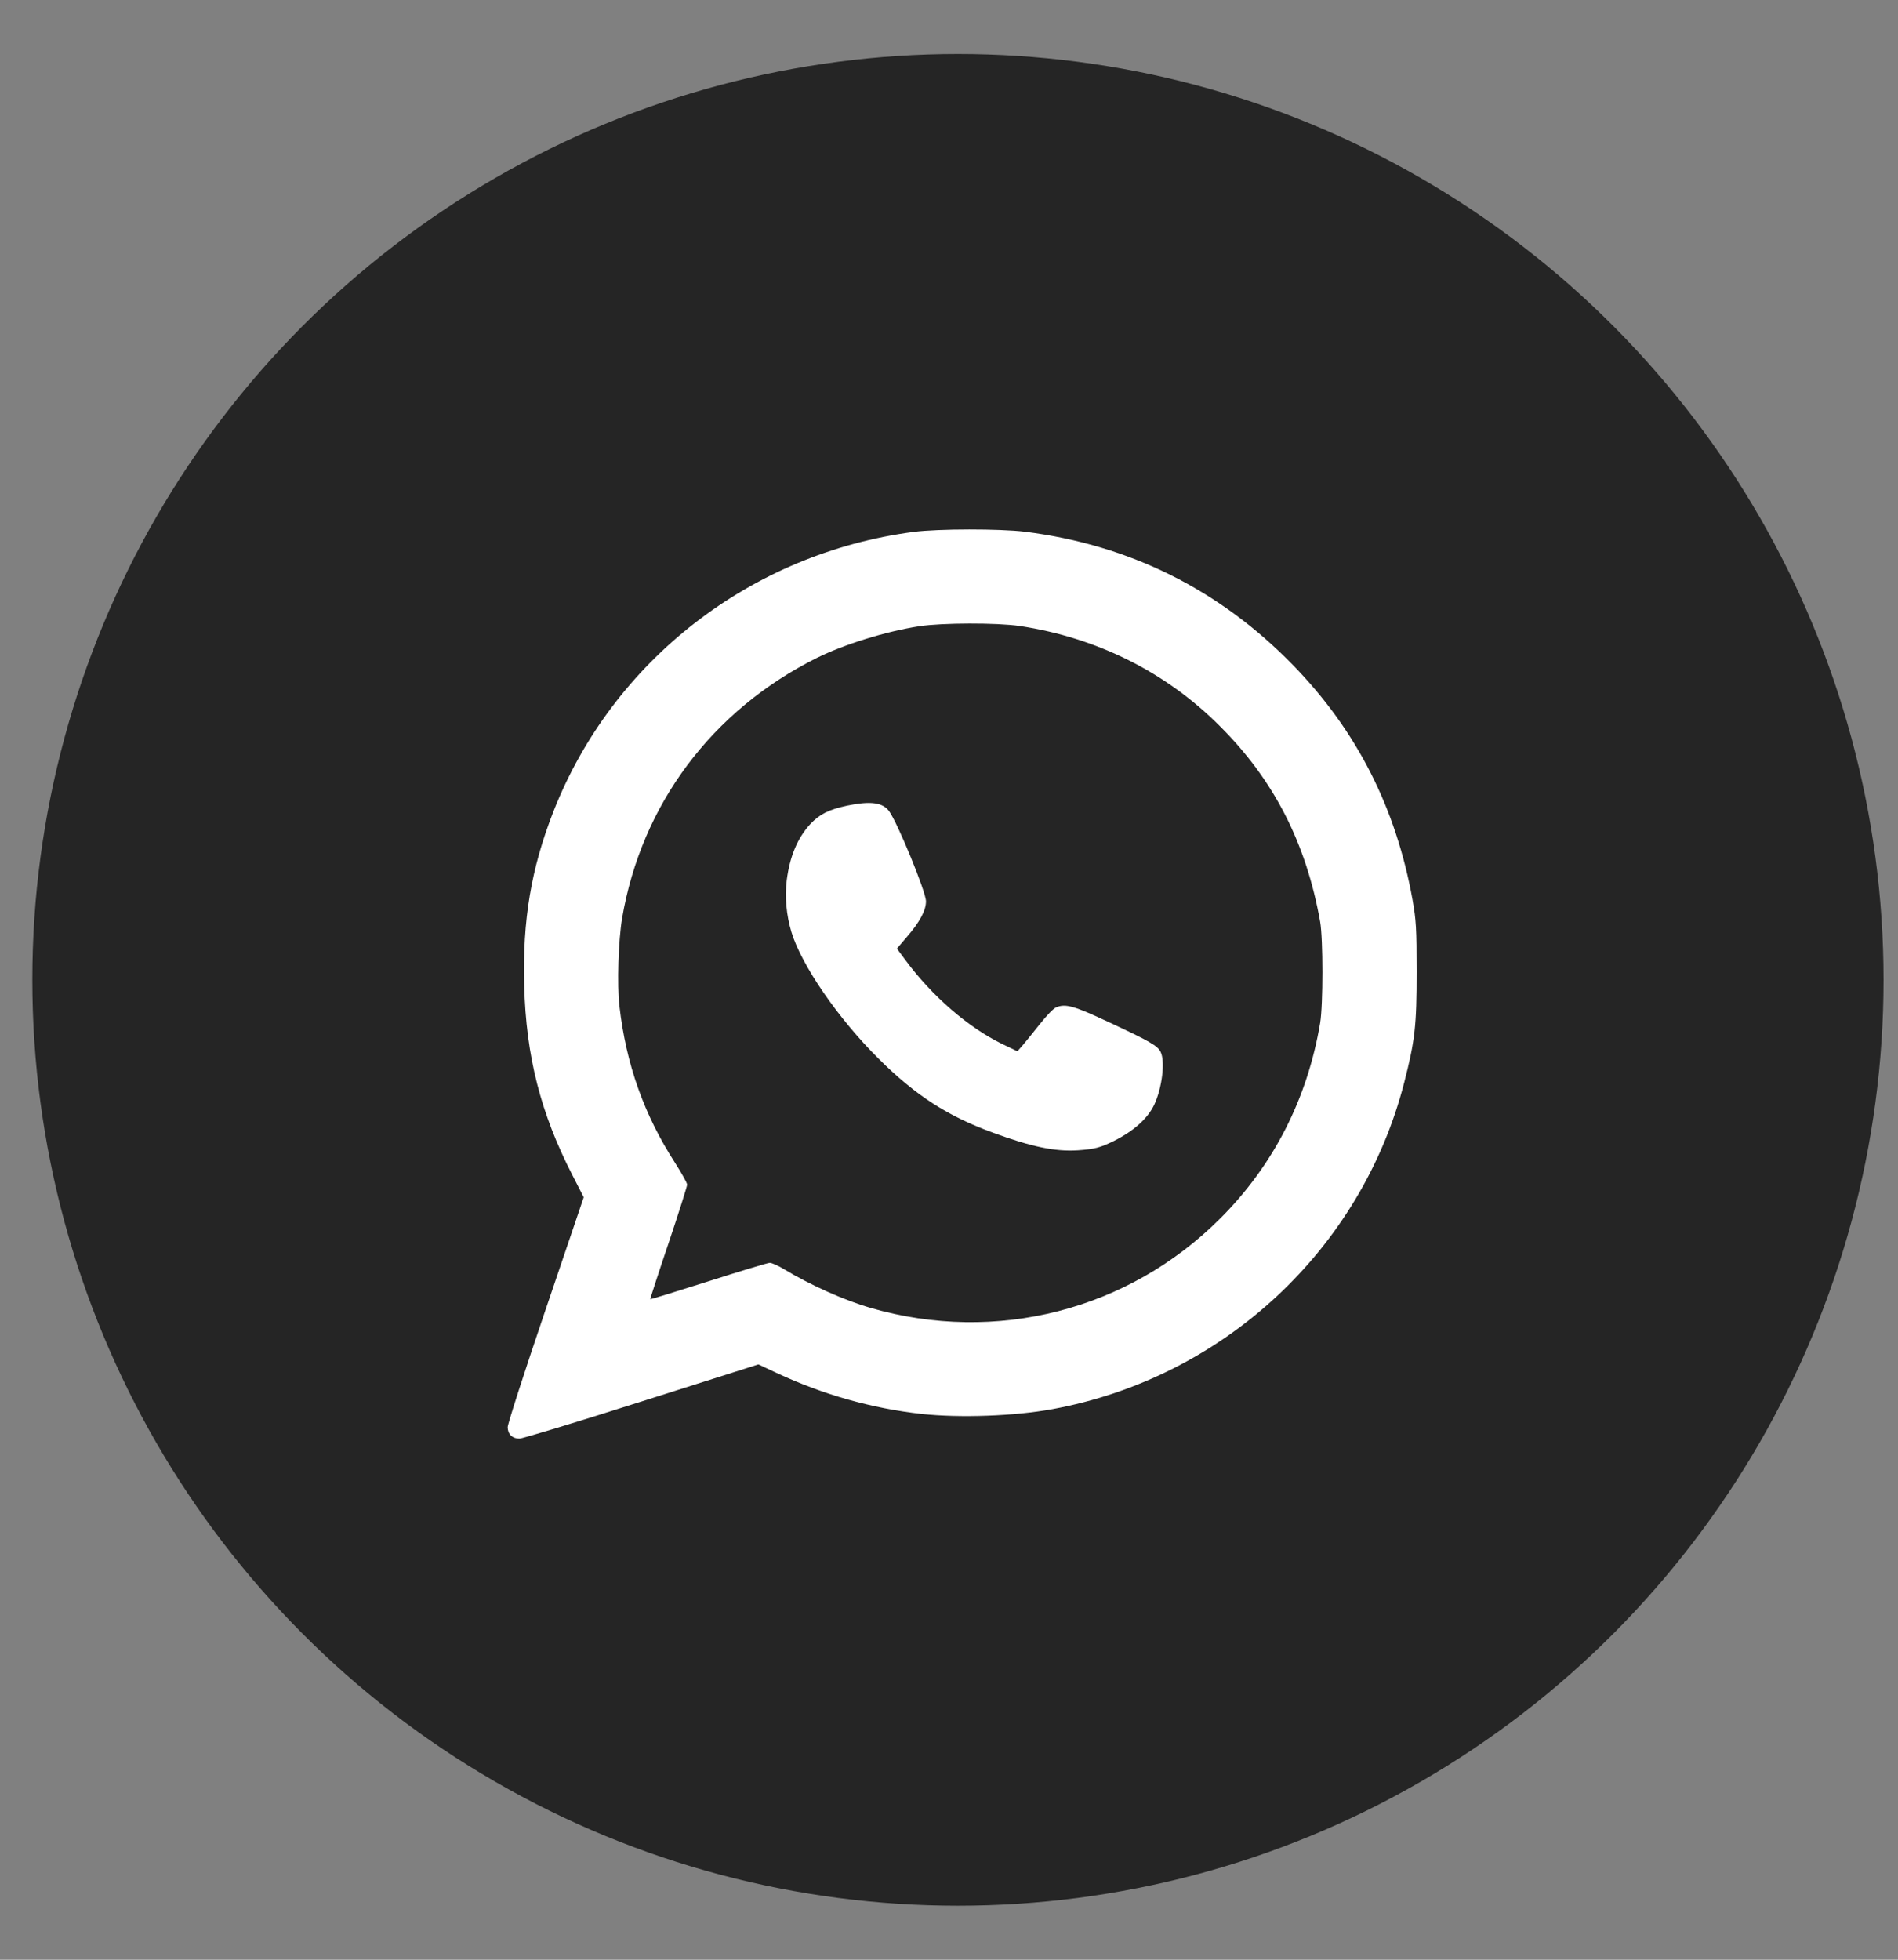
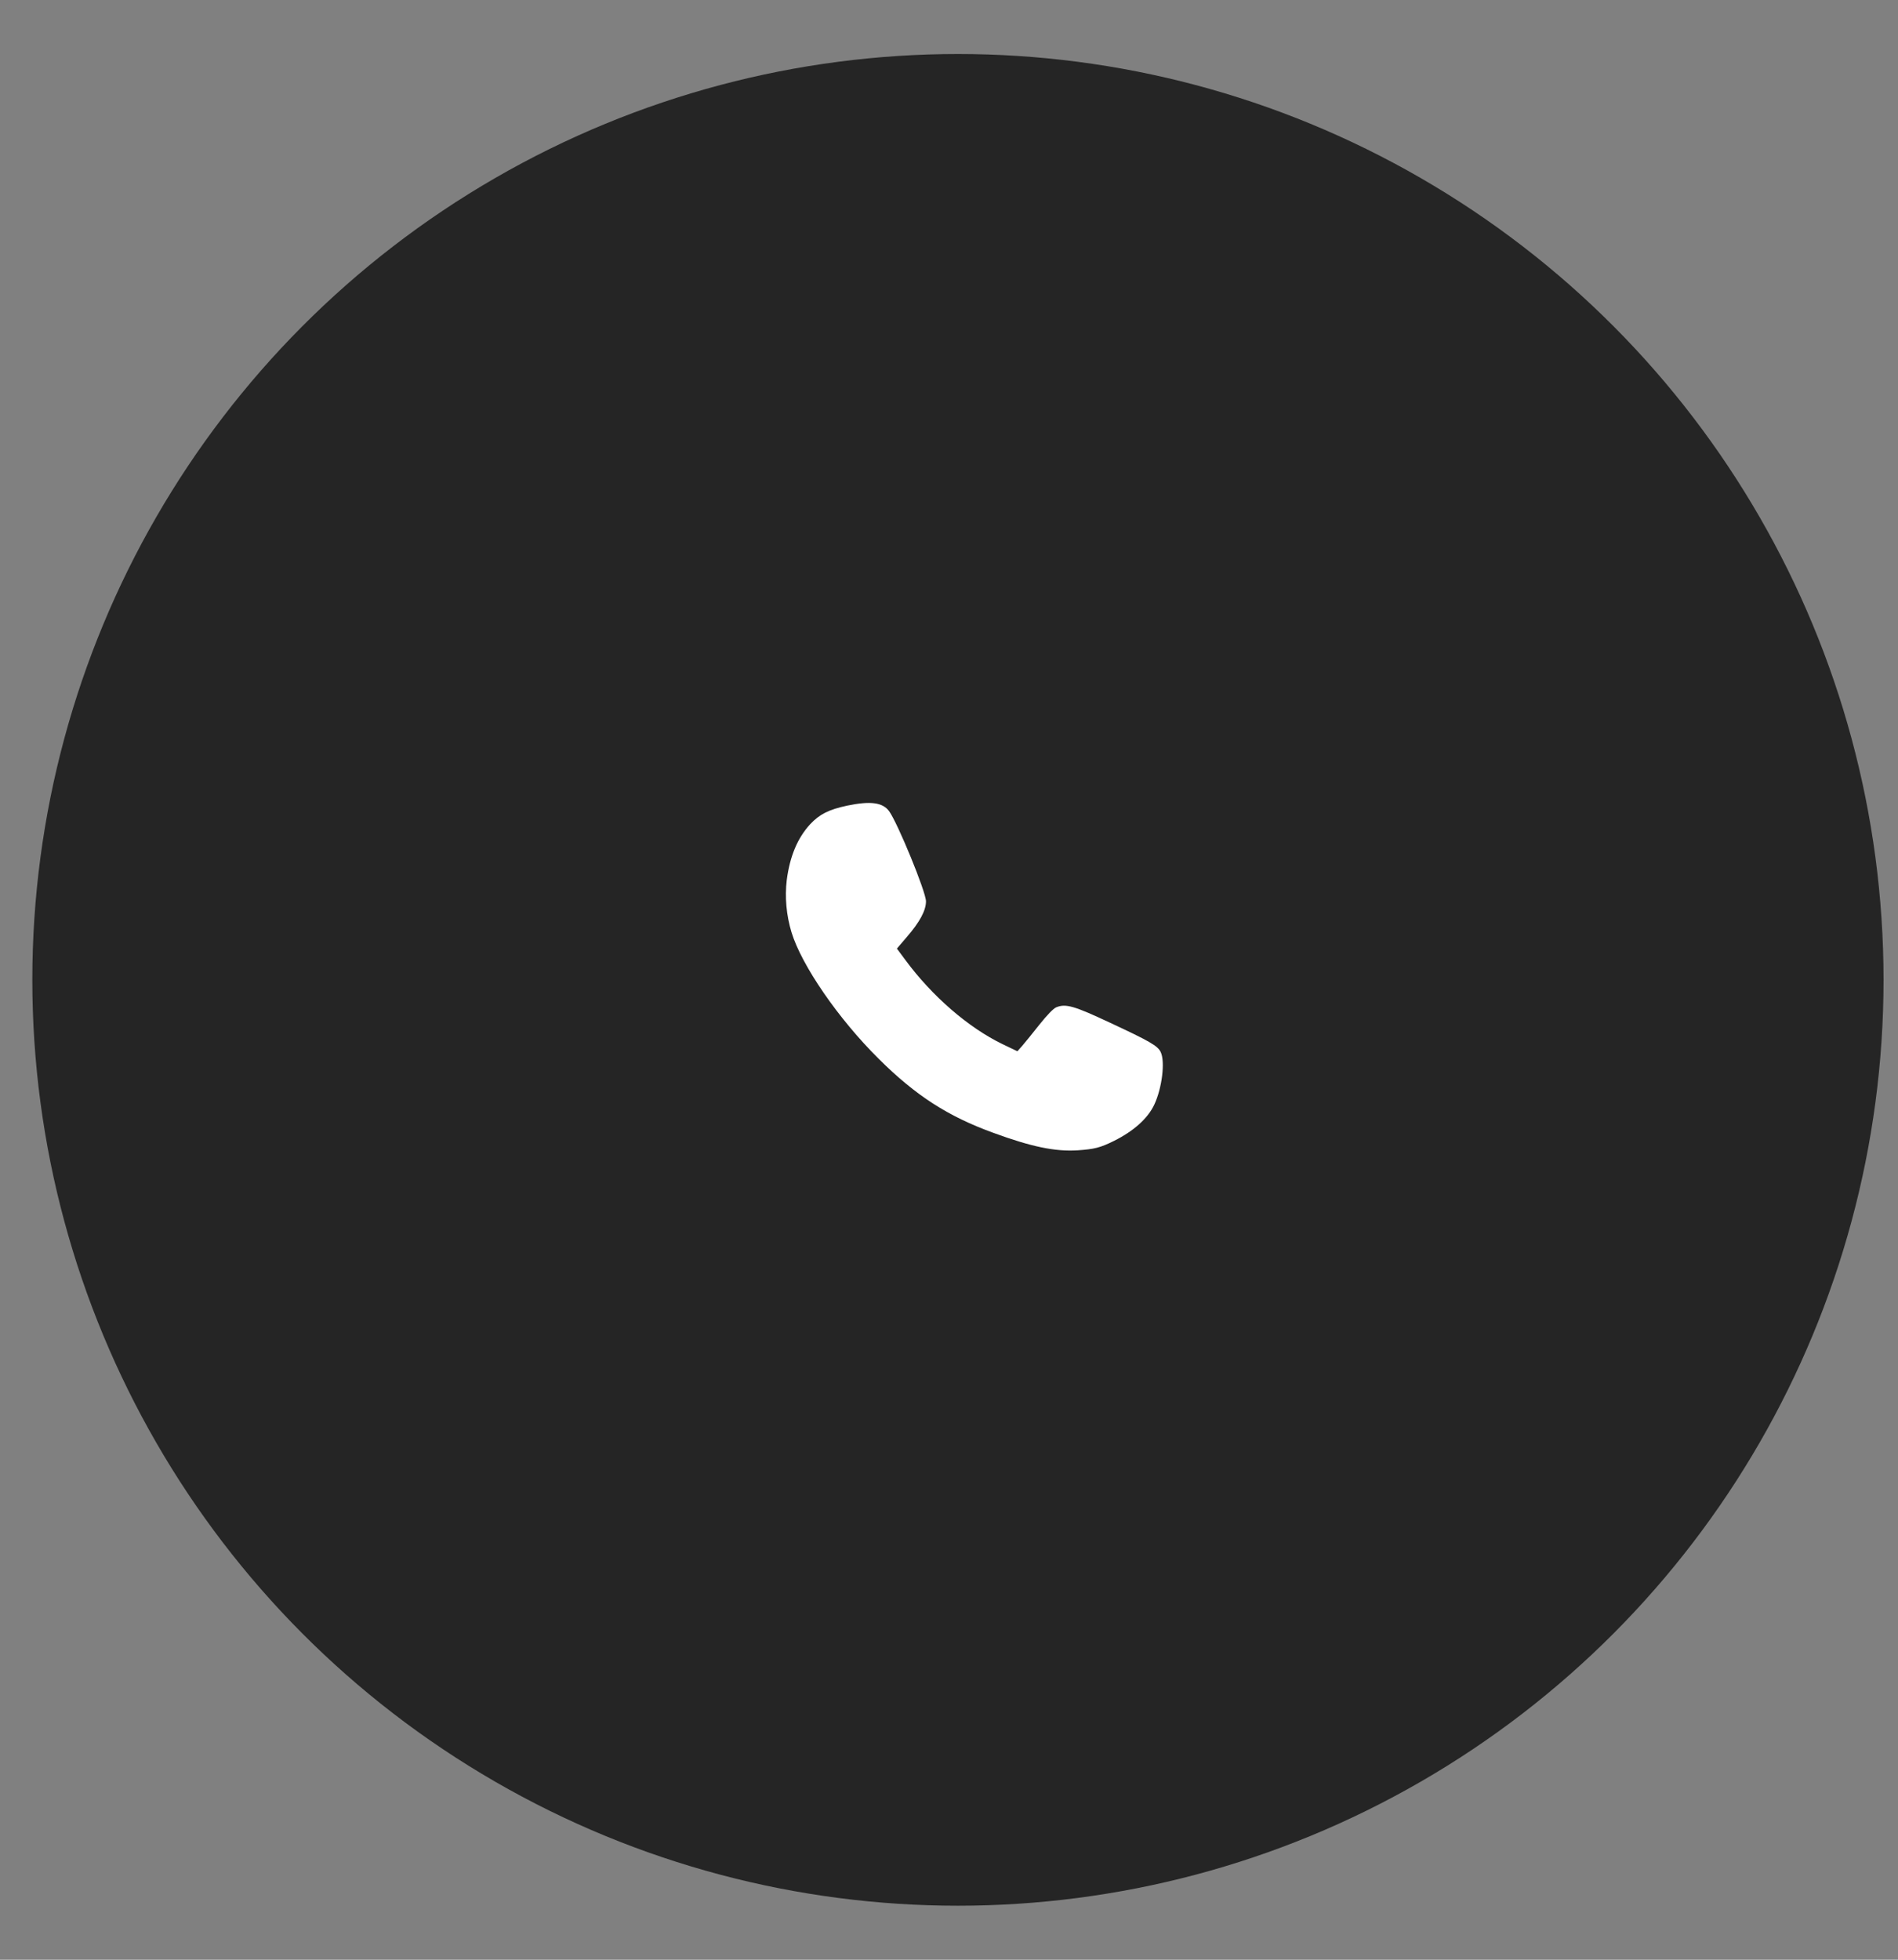
<svg xmlns="http://www.w3.org/2000/svg" width="31" height="32" viewBox="0 0 31 32" fill="none">
  <rect x="0" y="0" width="31" height="32" fill="#808080" stroke="none" />
  <circle cx="15.646" cy="16" r="15.118" fill="#252525" />
-   <path d="M14.924 8.685C12.265 9.033 10.007 10.785 9.038 13.253C8.675 14.184 8.533 15.022 8.562 16.093C8.591 17.247 8.832 18.184 9.351 19.193L9.534 19.55L8.913 21.38C8.57 22.386 8.292 23.251 8.292 23.303C8.292 23.416 8.367 23.491 8.483 23.491C8.53 23.491 9.43 23.219 10.477 22.885L12.387 22.279L12.683 22.418C13.441 22.772 14.239 22.998 15.055 23.088C15.682 23.155 16.57 23.123 17.188 23.01C19.98 22.497 22.235 20.405 22.935 17.676C23.112 16.986 23.138 16.748 23.138 15.863C23.138 15.161 23.129 15.022 23.071 14.694C22.801 13.192 22.16 11.93 21.121 10.863C19.919 9.627 18.448 8.896 16.738 8.682C16.329 8.633 15.328 8.633 14.924 8.685ZM16.657 10.222C17.916 10.413 19.043 10.973 19.925 11.858C20.805 12.734 21.333 13.766 21.562 15.051C21.611 15.333 21.611 16.409 21.562 16.704C21.353 17.943 20.799 19.028 19.931 19.895C18.43 21.397 16.268 21.948 14.222 21.357C13.789 21.232 13.238 20.985 12.805 20.724C12.709 20.666 12.605 20.62 12.573 20.62C12.541 20.62 12.091 20.756 11.572 20.922C11.052 21.087 10.625 21.218 10.62 21.215C10.617 21.212 10.75 20.8 10.919 20.301C11.087 19.802 11.223 19.37 11.223 19.344C11.223 19.318 11.136 19.161 11.029 18.993C10.518 18.201 10.228 17.383 10.117 16.429C10.077 16.084 10.1 15.35 10.161 14.993C10.477 13.137 11.627 11.6 13.339 10.744C13.783 10.524 14.468 10.309 15.02 10.225C15.377 10.17 16.288 10.167 16.657 10.222Z" fill="white" />
  <path d="M13.837 13.155C13.534 13.22 13.388 13.294 13.232 13.459C13.025 13.685 12.9 13.984 12.85 14.371C12.817 14.648 12.843 14.942 12.927 15.221C13.092 15.764 13.696 16.64 14.353 17.29C14.955 17.889 15.483 18.229 16.225 18.498C16.844 18.725 17.233 18.807 17.604 18.783C17.878 18.764 17.971 18.74 18.194 18.63C18.516 18.47 18.748 18.262 18.853 18.037C18.98 17.767 19.032 17.335 18.958 17.18C18.91 17.077 18.781 17.003 18.124 16.697C17.544 16.425 17.405 16.384 17.25 16.449C17.205 16.468 17.1 16.576 16.975 16.733C16.866 16.872 16.739 17.027 16.696 17.077L16.617 17.166L16.373 17.049C15.815 16.779 15.222 16.265 14.787 15.675L14.649 15.489L14.811 15.3C15.022 15.056 15.124 14.868 15.124 14.717C15.124 14.564 14.661 13.435 14.52 13.243C14.415 13.103 14.217 13.076 13.837 13.155Z" fill="white" />
</svg>